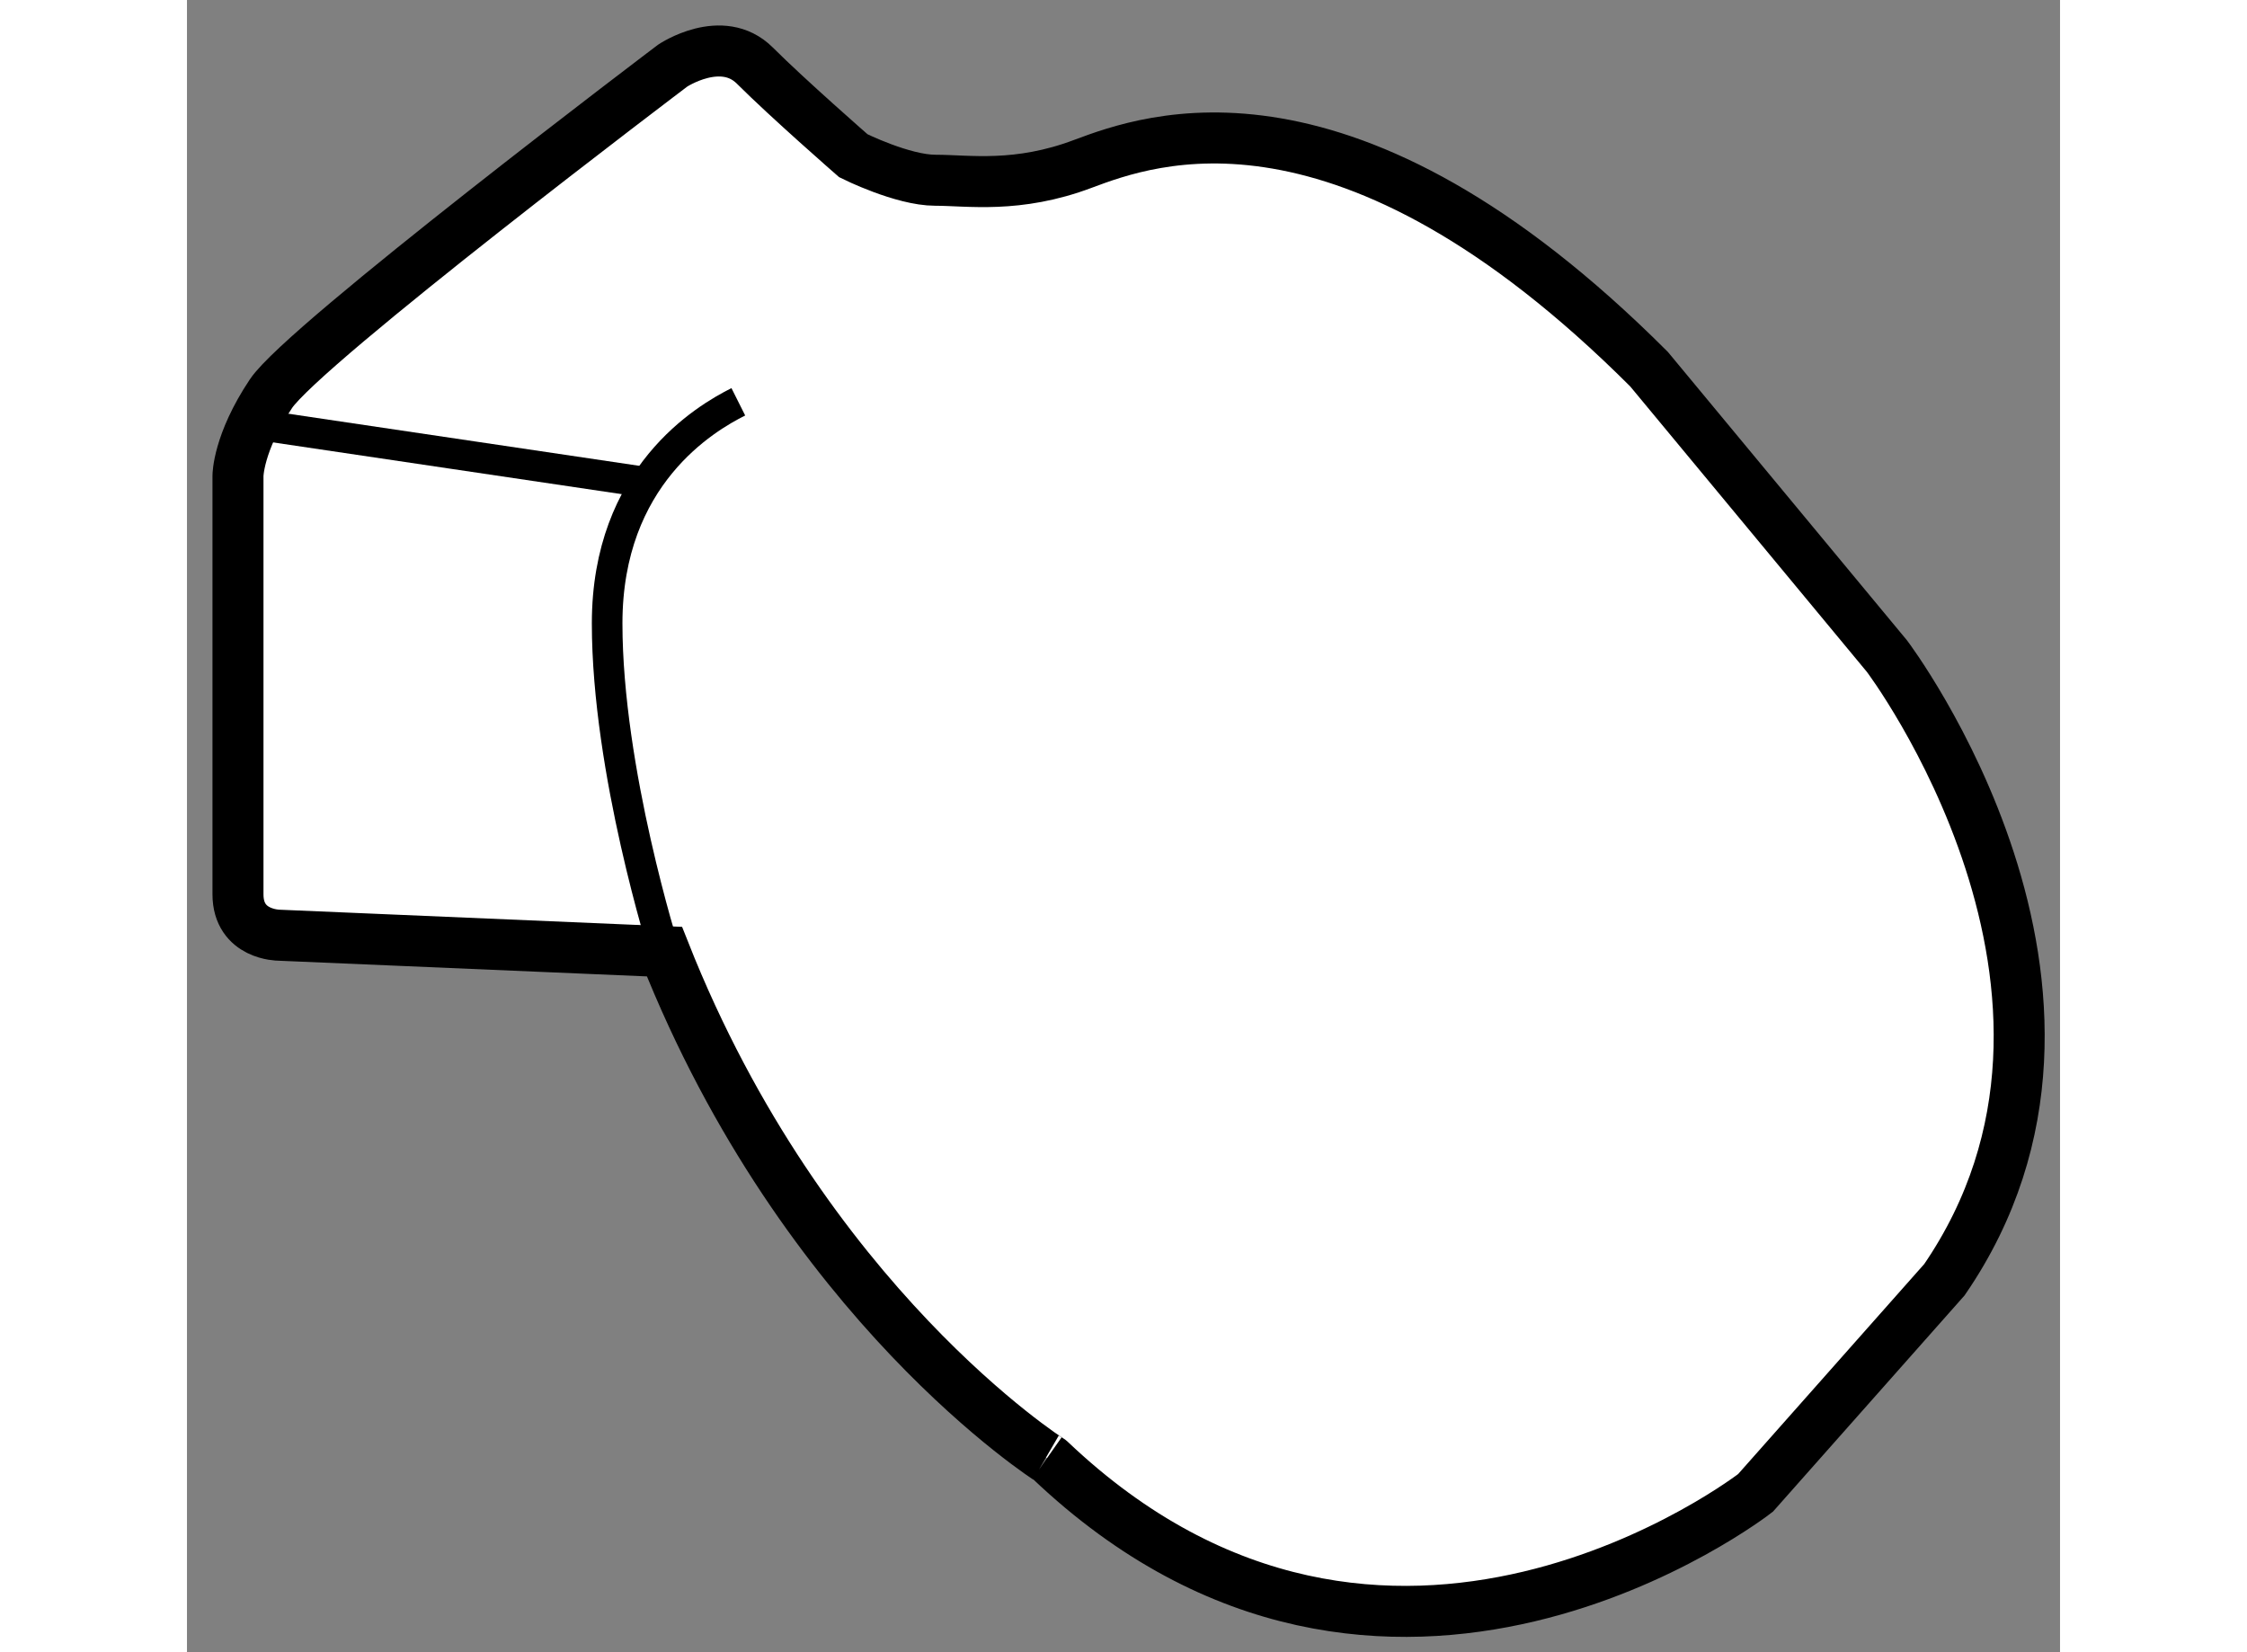
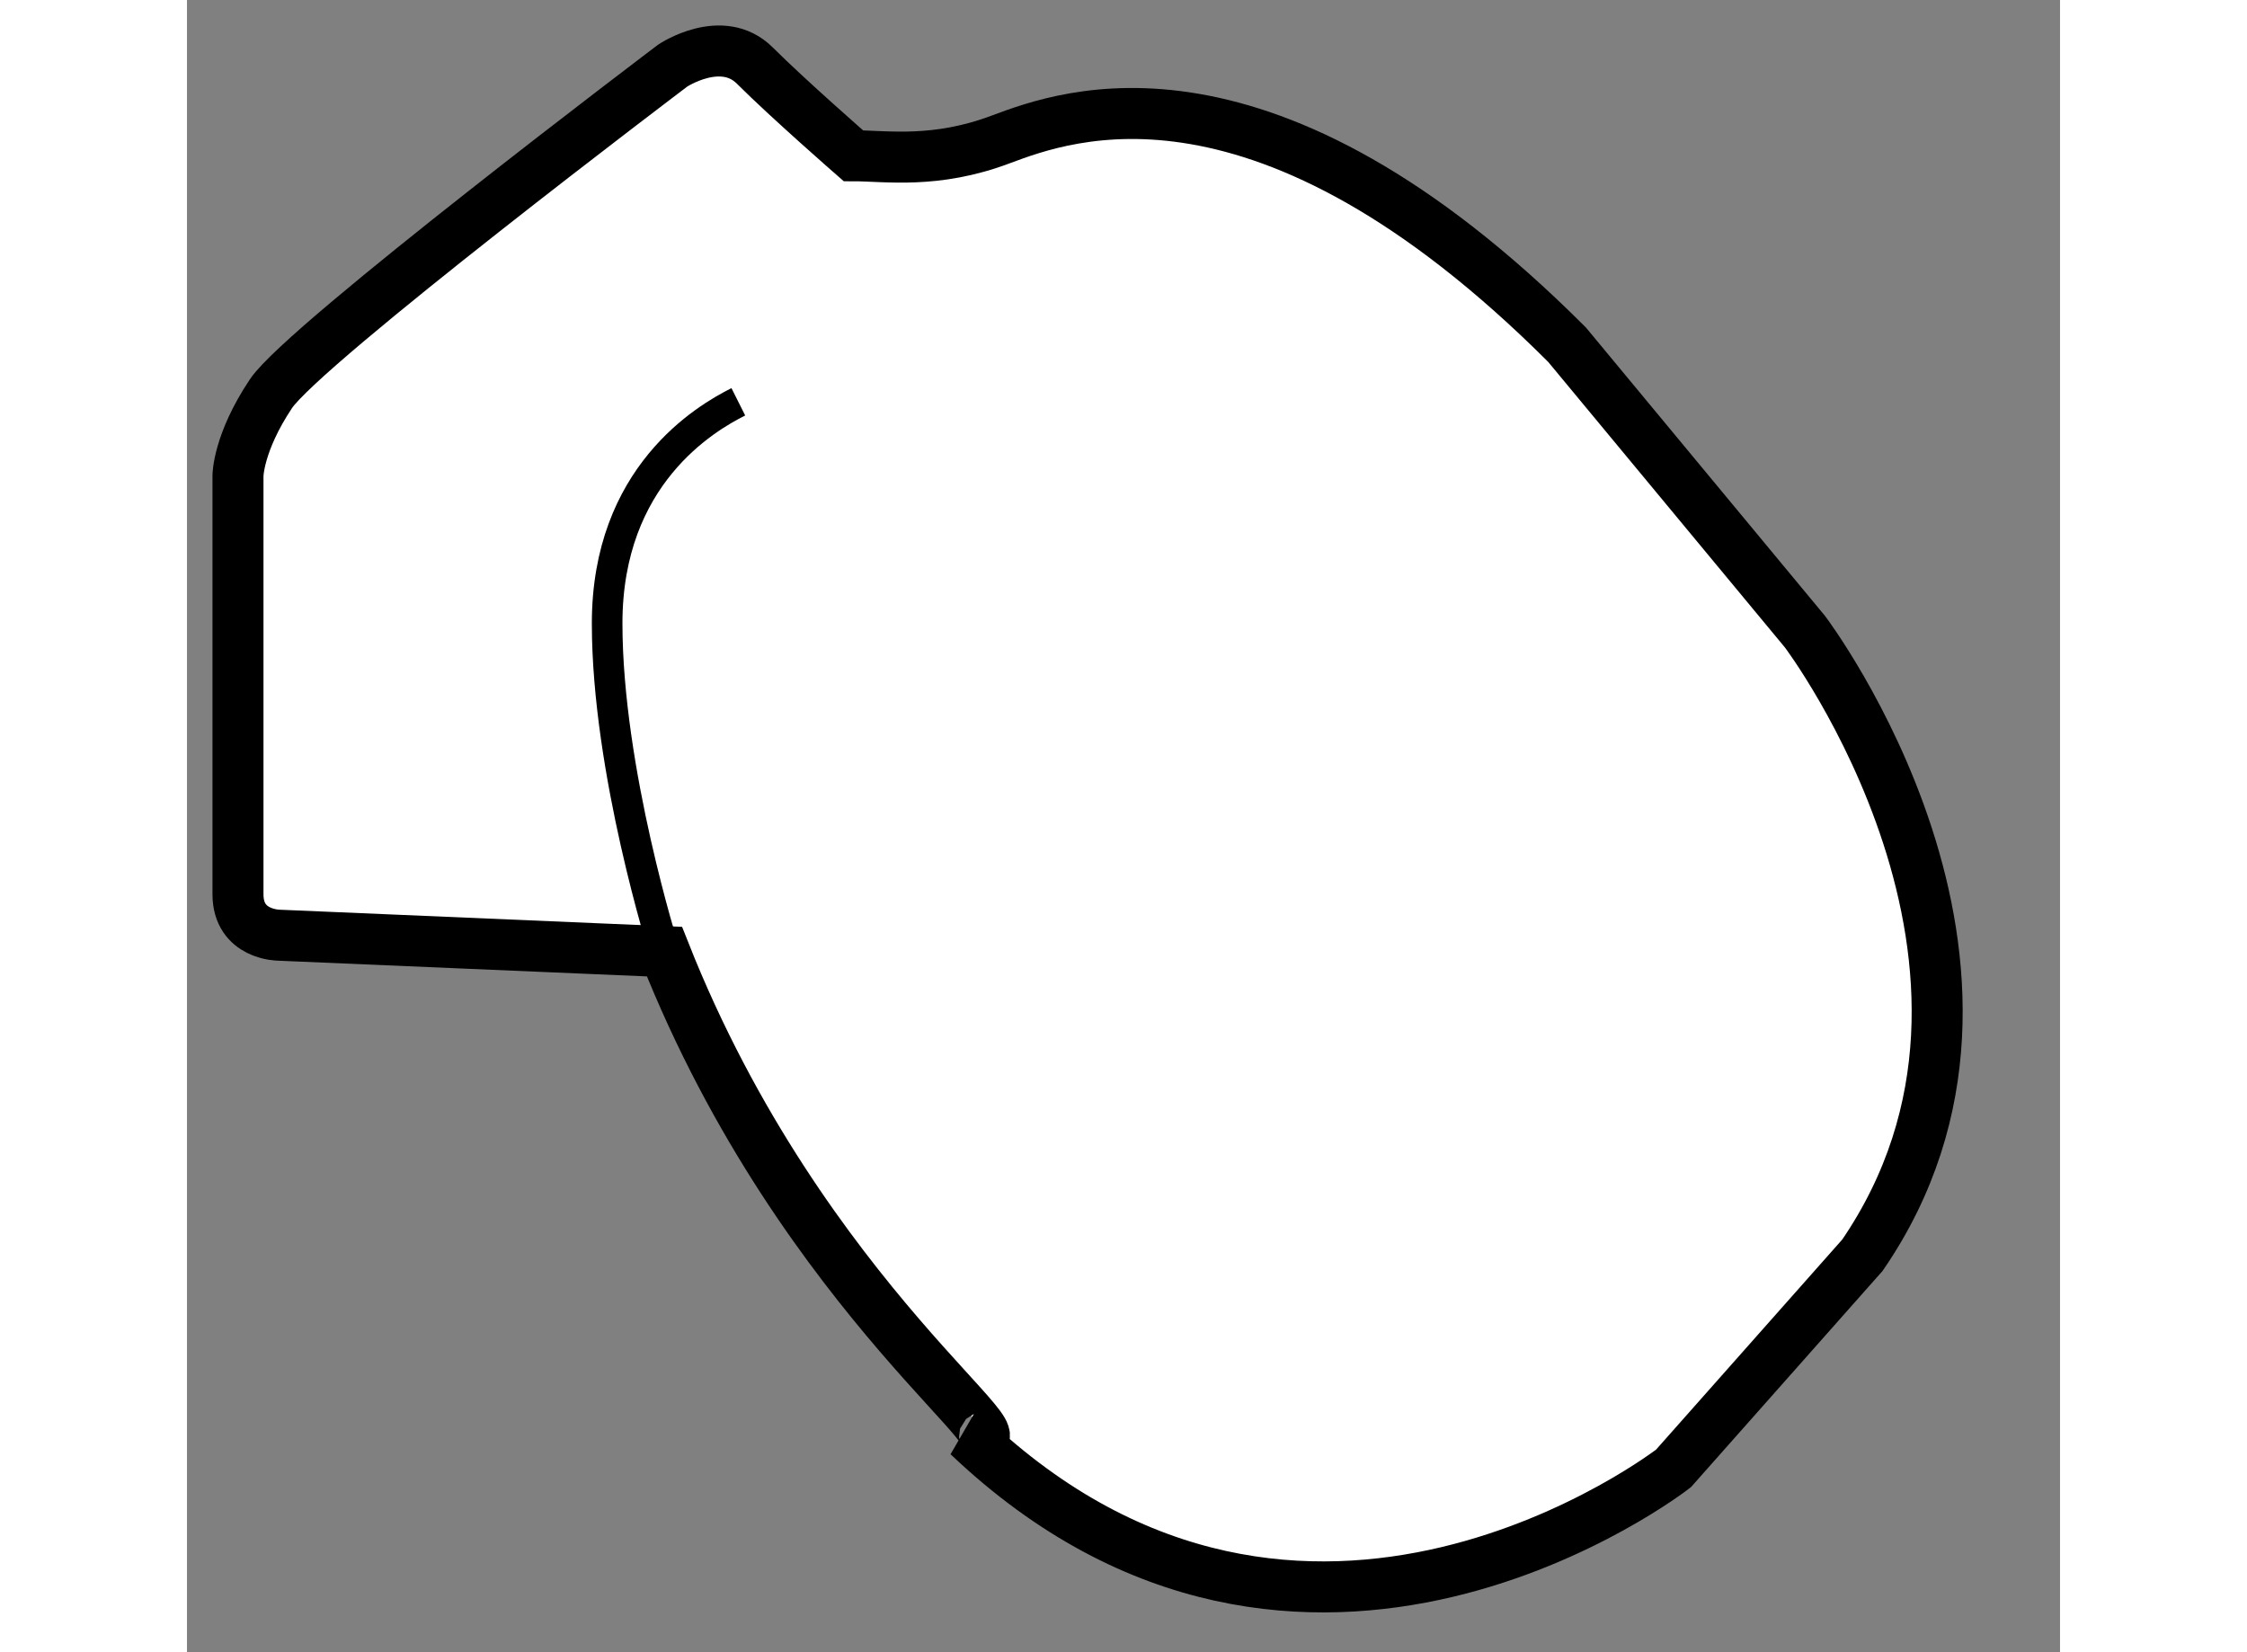
<svg xmlns="http://www.w3.org/2000/svg" version="1.1" x="0px" y="0px" width="244.8px" height="180px" viewBox="151.295 126.47 18.362 16.197" enable-background="new 0 0 244.8 180" xml:space="preserve">
  <rect x="151.295" y="126.47" width="18.362" height="16.197" fill="#808080" stroke="none" />
  <g>
-     <path fill="#FFFFFF" stroke="#000000" stroke-width="0.5" d="M155.976,135.799l-3.779-0.161c0,0-0.402,0-0.402-0.401    c0-0.402,0-4.103,0-4.103s0-0.32,0.323-0.804c0.32-0.482,3.939-3.217,3.939-3.217s0.482-0.322,0.805,0    c0.32,0.32,0.966,0.884,0.966,0.884s0.481,0.24,0.804,0.24c0.32,0,0.804,0.082,1.447-0.161c0.644-0.24,2.573-0.963,5.549,2.013    l2.333,2.814c0,0,2.493,3.298,0.563,6.112l-1.852,2.09c0,0-3.618,2.816-6.915-0.32    C159.757,140.785,157.344,139.257,155.976,135.799z" />
+     <path fill="#FFFFFF" stroke="#000000" stroke-width="0.5" d="M155.976,135.799l-3.779-0.161c0,0-0.402,0-0.402-0.401    c0-0.402,0-4.103,0-4.103s0-0.32,0.323-0.804c0.32-0.482,3.939-3.217,3.939-3.217s0.482-0.322,0.805,0    c0.32,0.32,0.966,0.884,0.966,0.884c0.32,0,0.804,0.082,1.447-0.161c0.644-0.24,2.573-0.963,5.549,2.013    l2.333,2.814c0,0,2.493,3.298,0.563,6.112l-1.852,2.09c0,0-3.618,2.816-6.915-0.32    C159.757,140.785,157.344,139.257,155.976,135.799z" />
    <path fill="none" stroke="#000000" stroke-width="0.3" d="M155.976,135.799c0,0-0.562-1.77-0.562-3.218    c0-1.447,0.965-2.011,1.286-2.172" />
-     <line fill="none" stroke="#000000" stroke-width="0.3" x1="152.117" y1="130.652" x2="155.896" y2="131.213" />
  </g>
</svg>